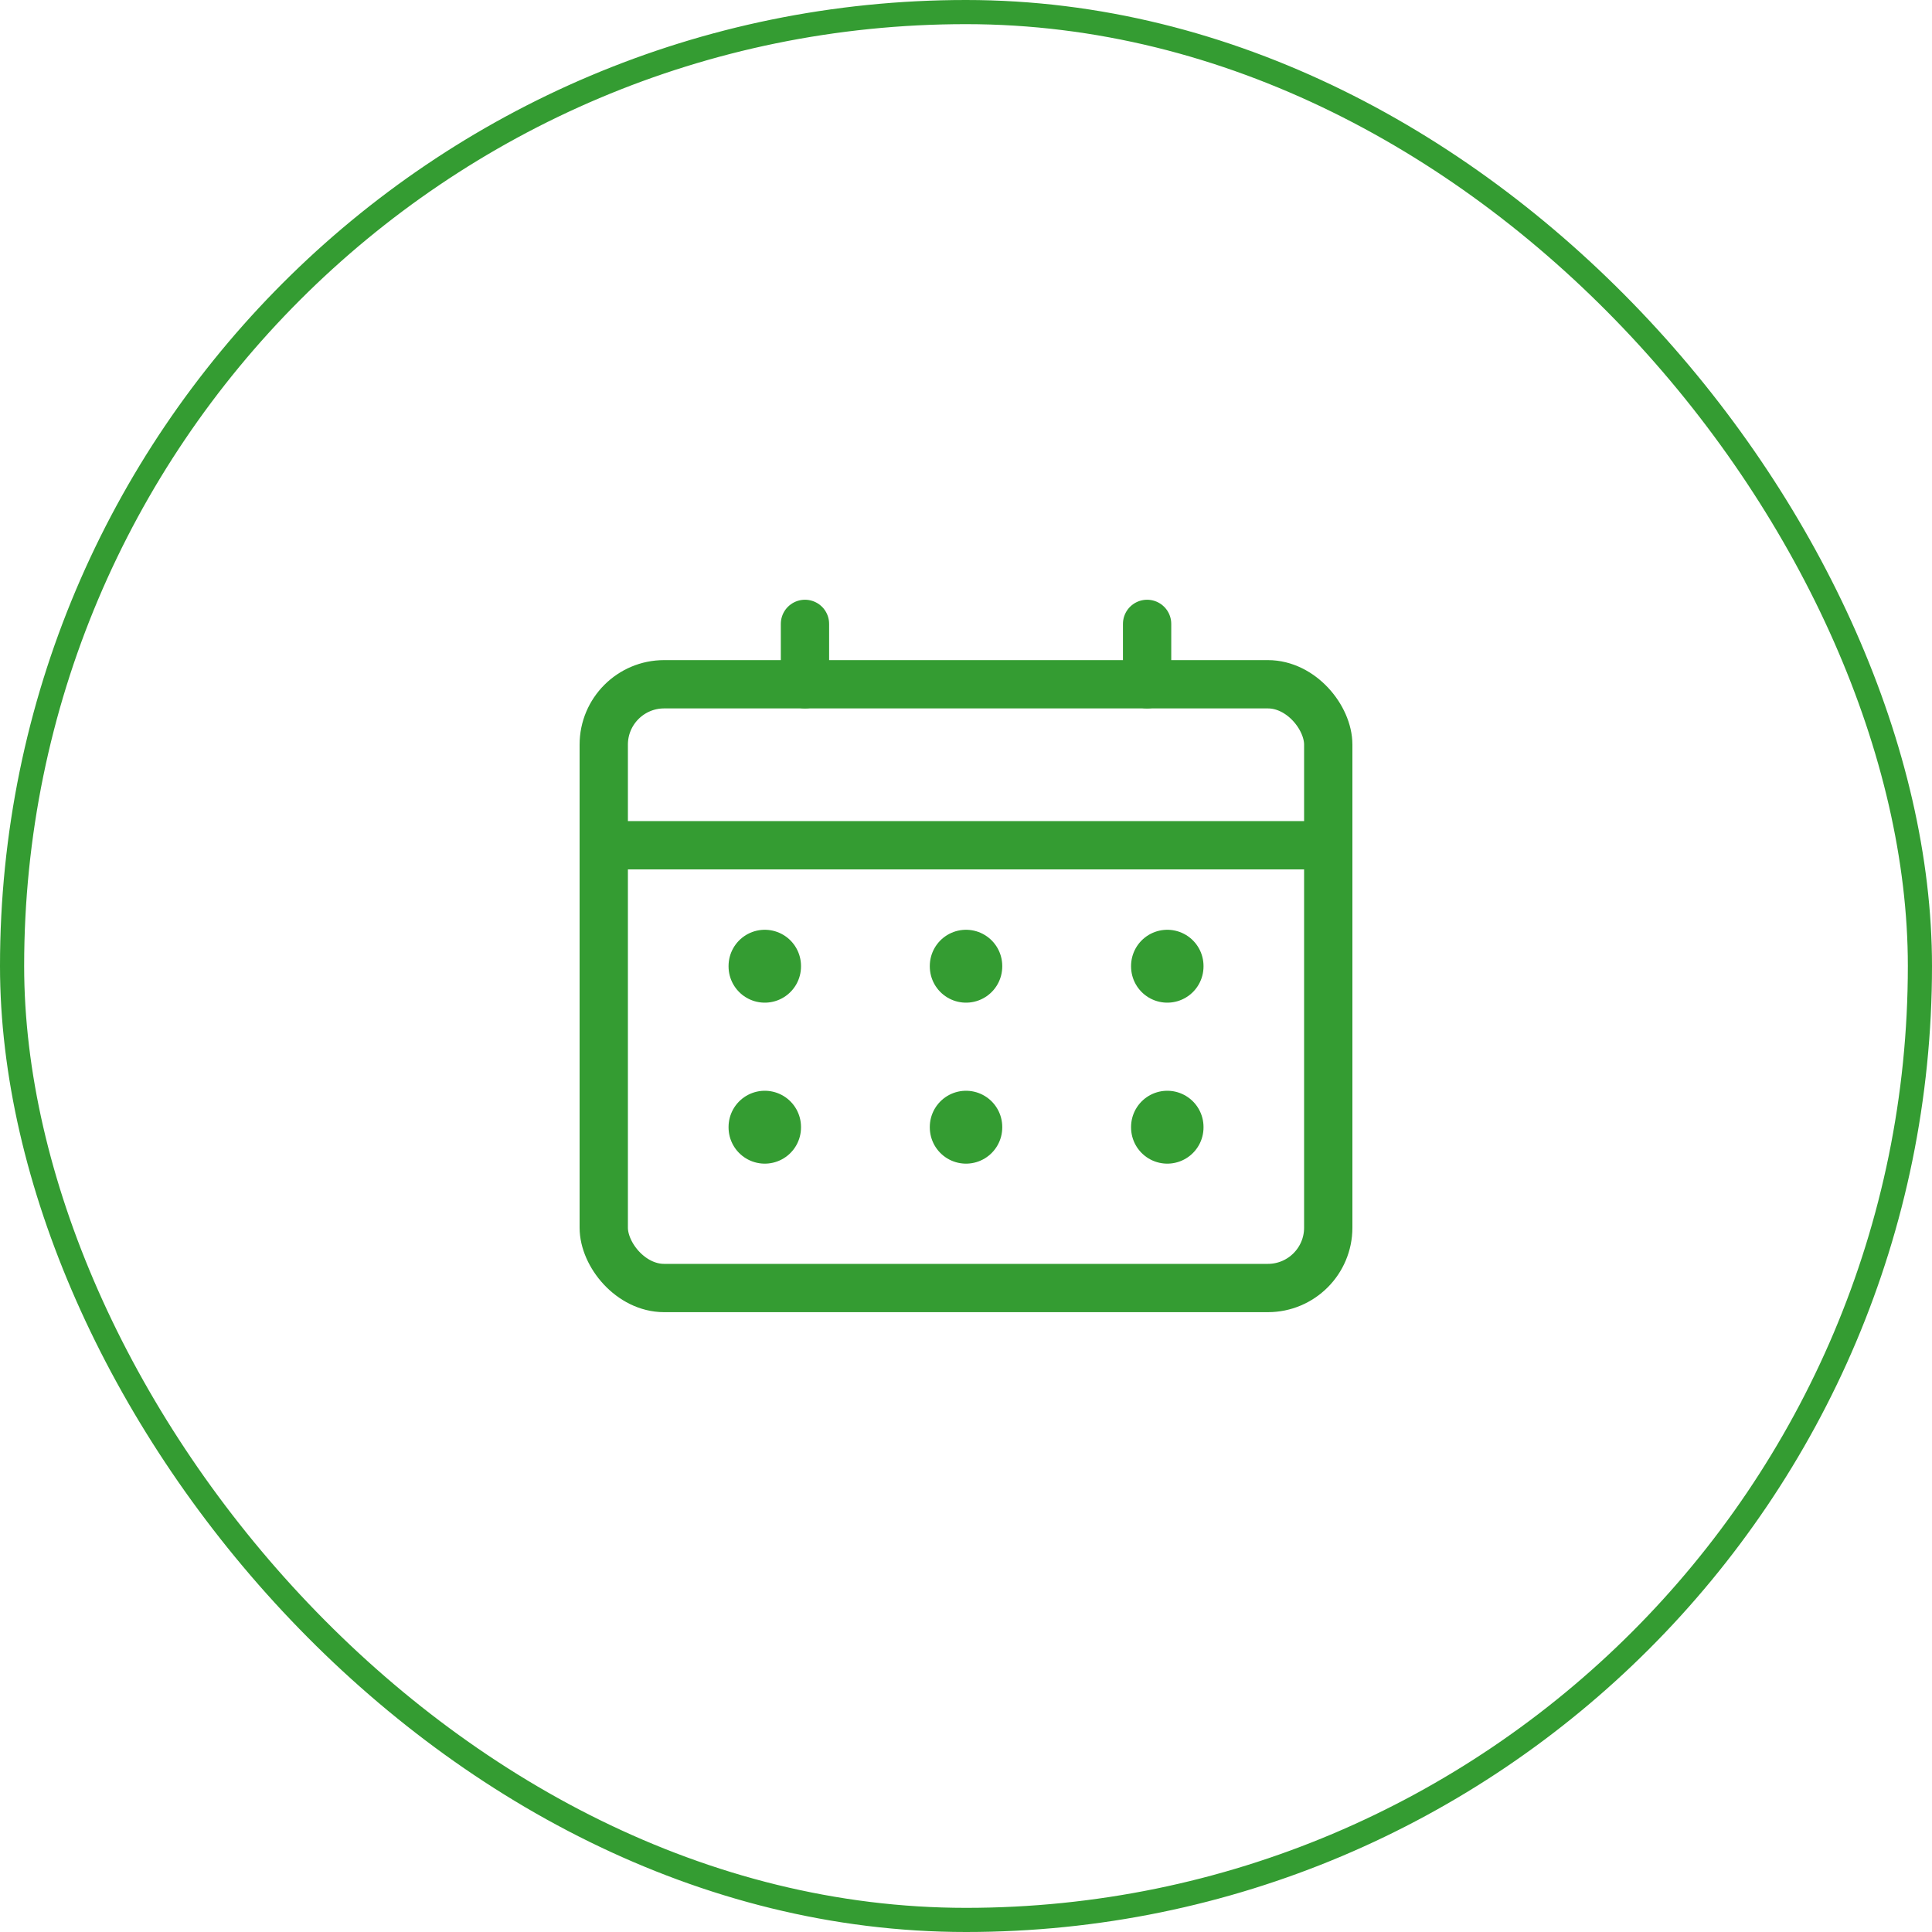
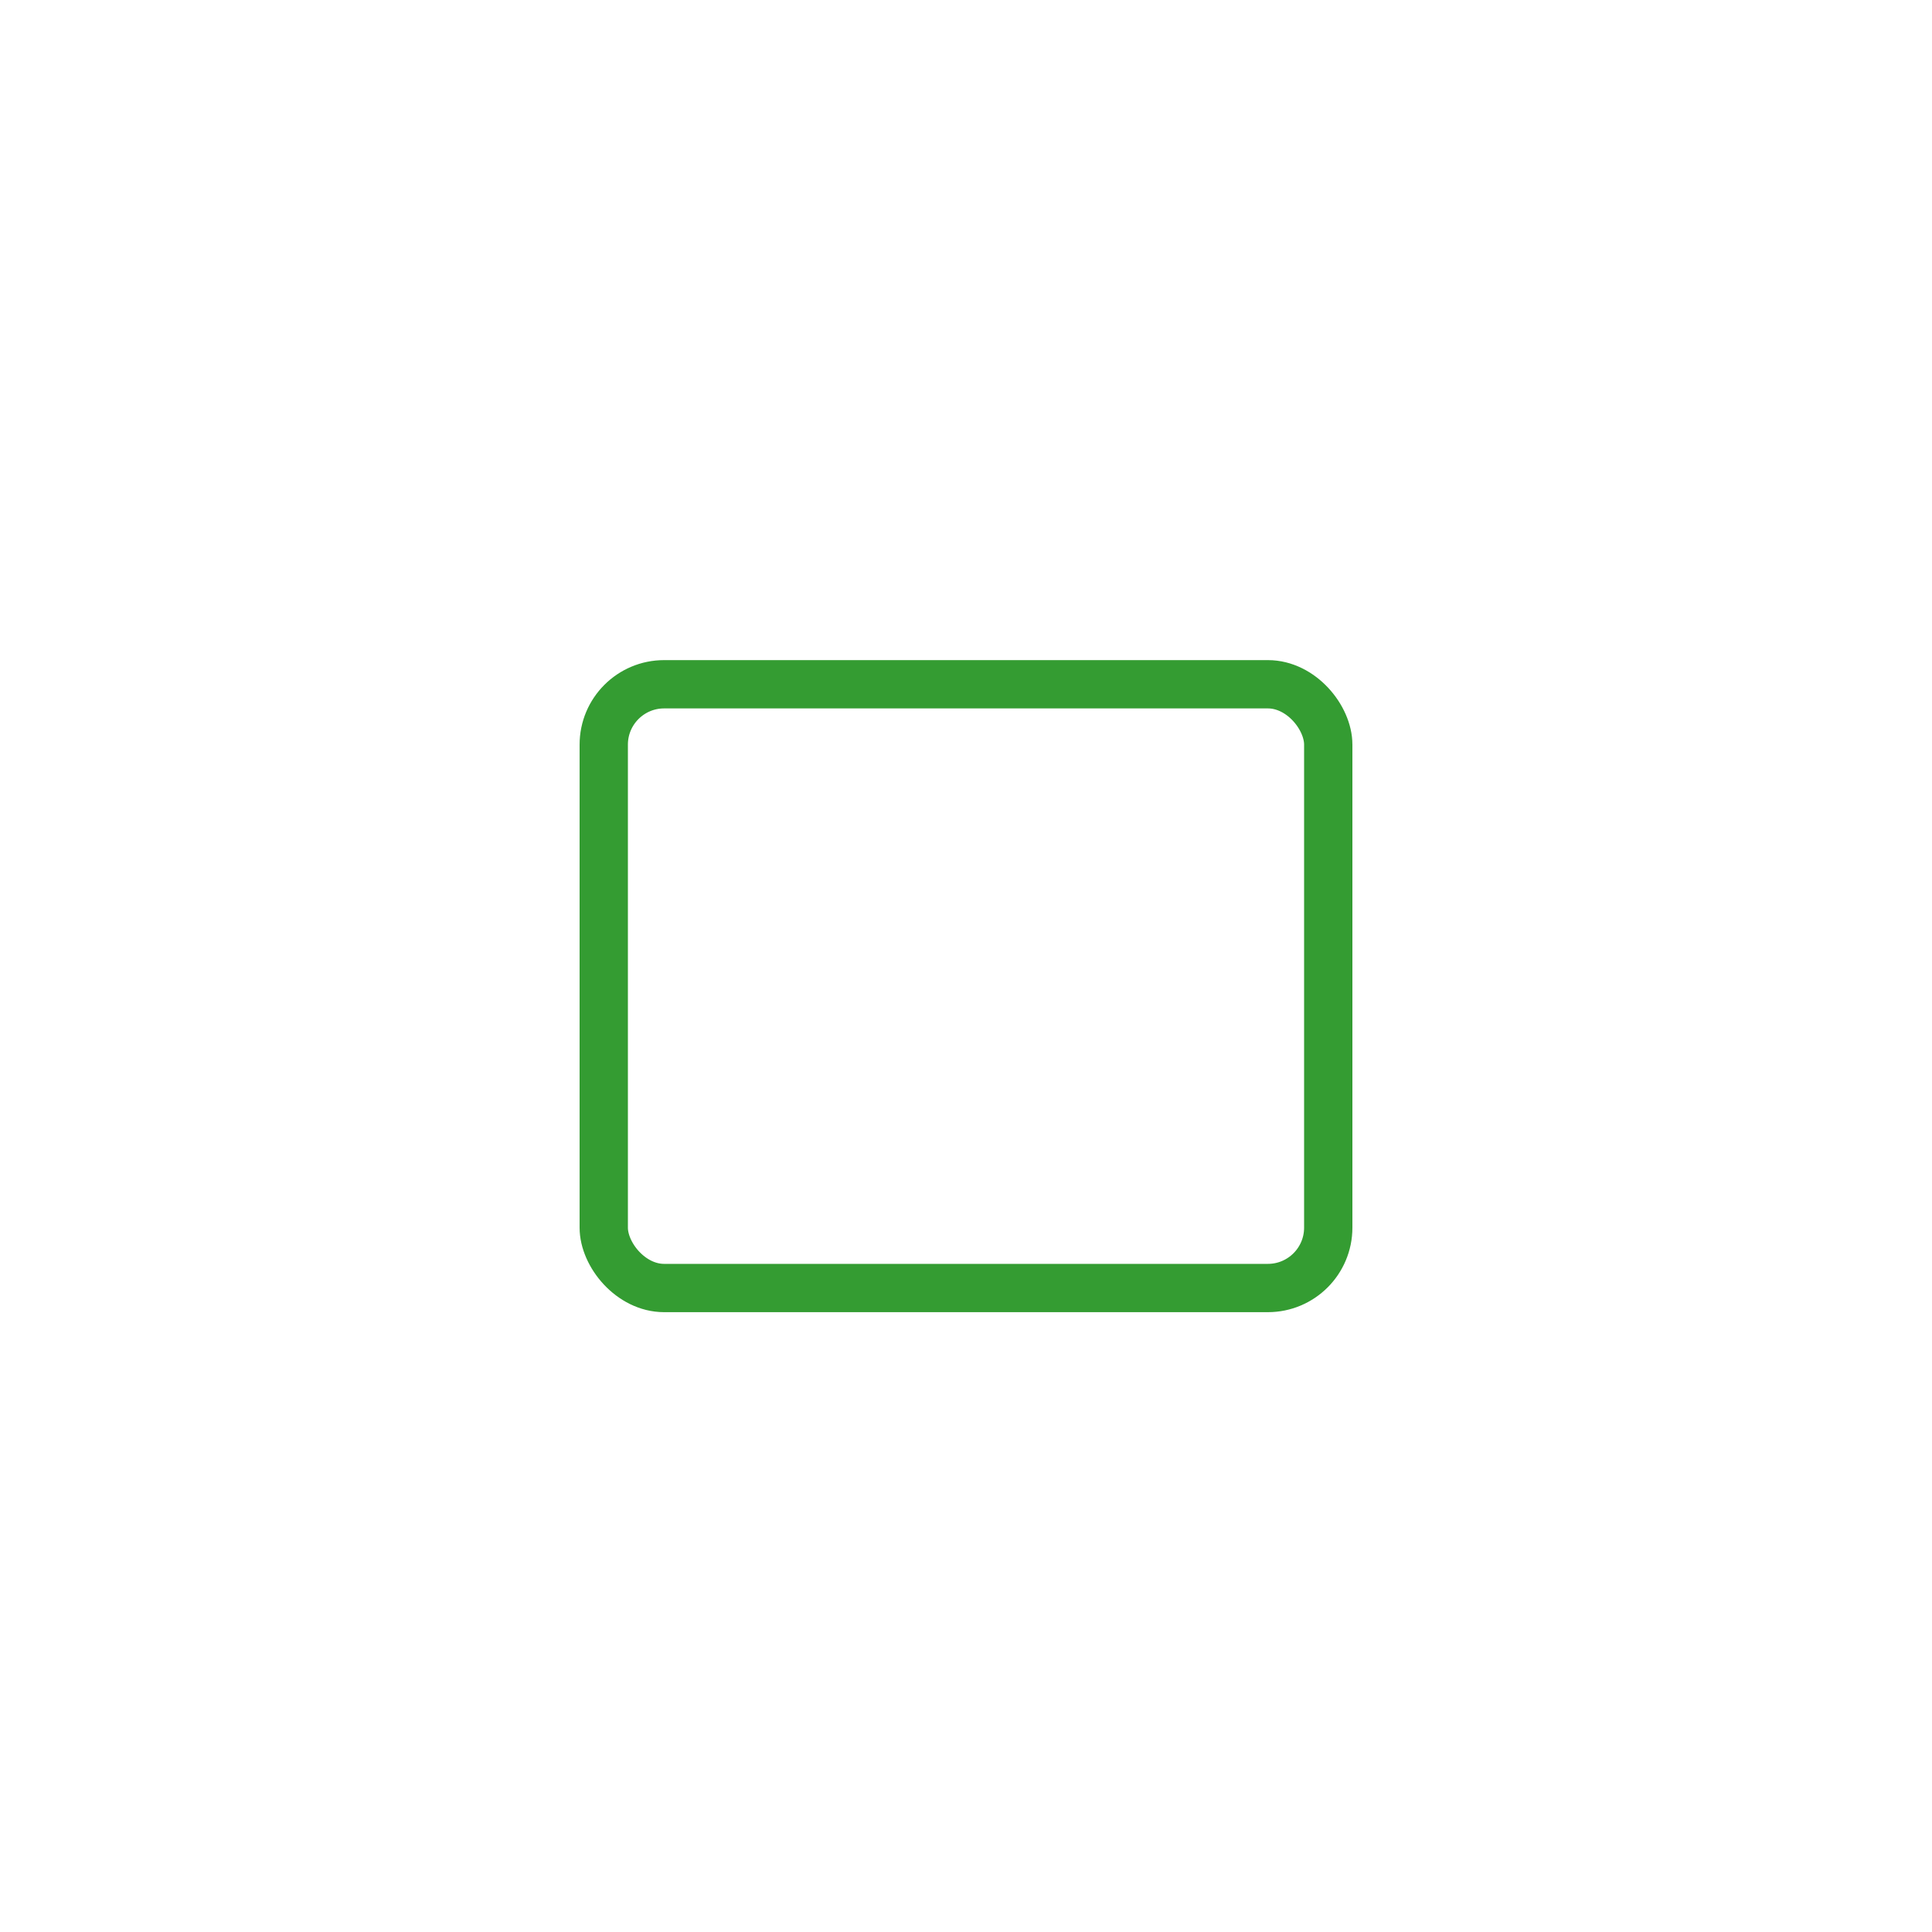
<svg xmlns="http://www.w3.org/2000/svg" width="80" height="80" viewBox="0 0 80 80" fill="none">
  <rect x="25" y="28.334" width="30" height="25" rx="2.5" stroke="#349C32" stroke-width="2" />
-   <path d="M31.668 40V40.018M31.668 46.666V46.684M40.001 40V40.018M40.001 46.666V46.684M48.335 46.666V46.684M48.335 40V40.018" stroke="#349C32" stroke-width="3" stroke-linecap="round" stroke-linejoin="round" />
-   <path d="M25 35L55 35" stroke="#349C32" stroke-width="2" />
-   <path d="M33.332 28.334V25.834M47.499 28.334V25.834" stroke="#349C32" stroke-width="2" stroke-linecap="round" stroke-linejoin="round" />
-   <rect x="0.5" y="0.5" width="79" height="79" rx="39.5" stroke="#349C32" />
</svg>